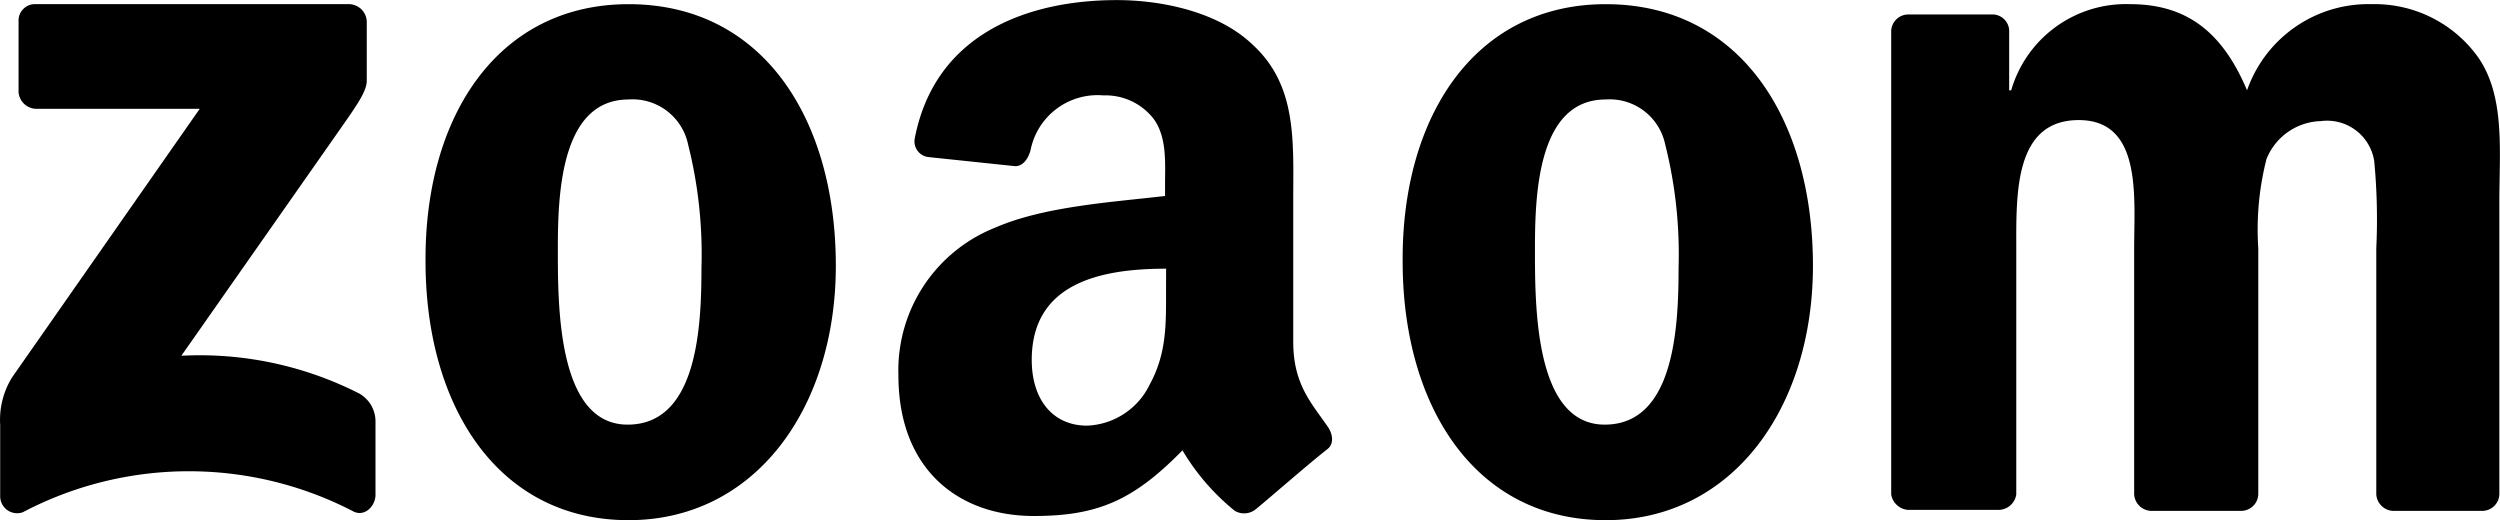
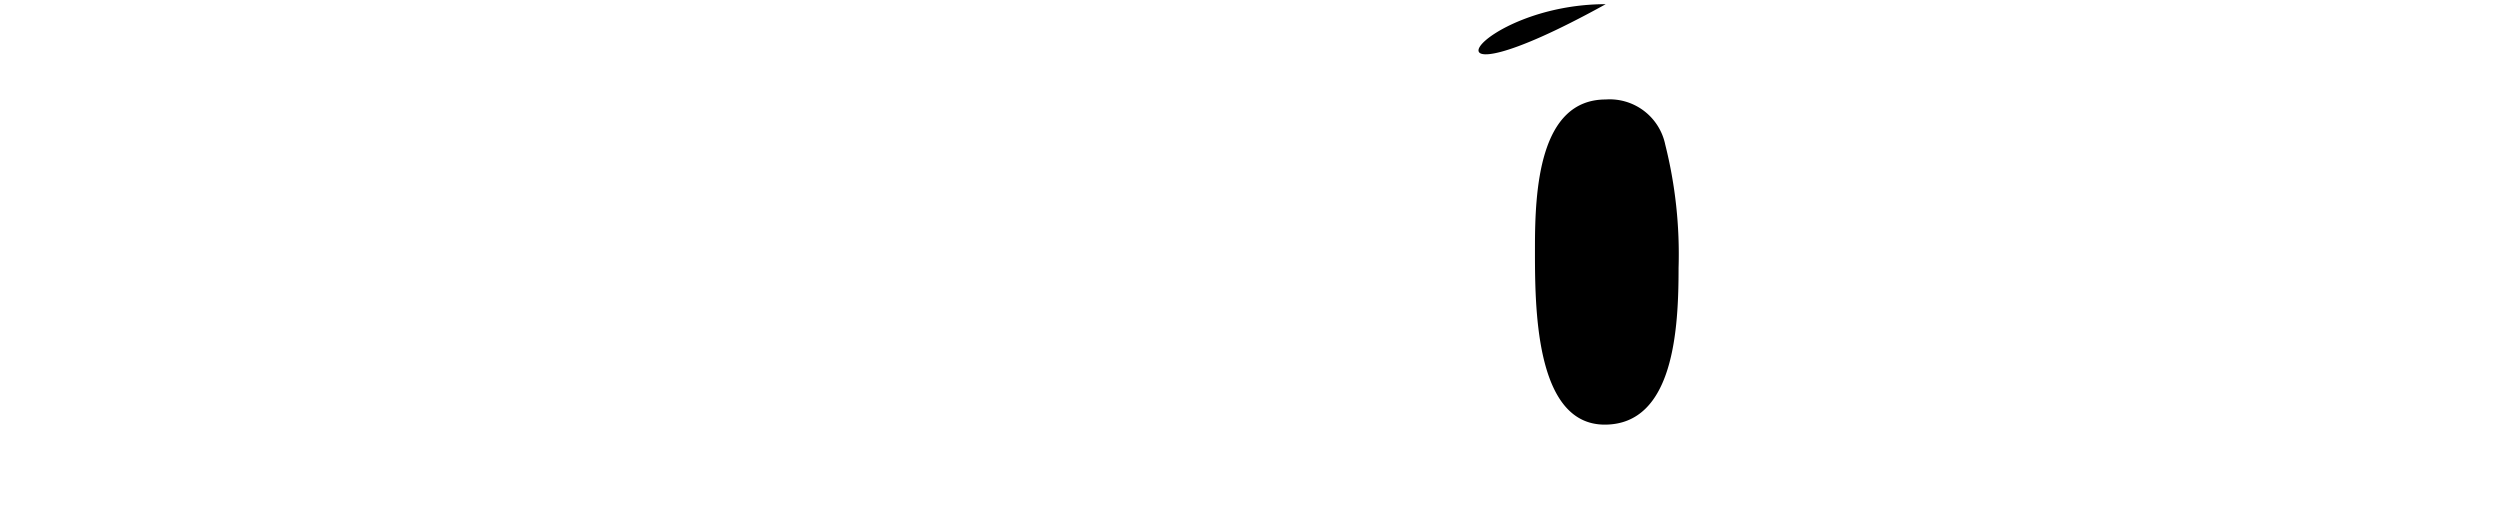
<svg xmlns="http://www.w3.org/2000/svg" width="163.965" height="34.116" viewBox="0 0 163.965 34.116">
  <g data-name="Group 1674" style="isolation: isolate">
    <g data-name="amazon-2 (2)" transform="translate(27.909 0.274)">
-       <path data-name="Path 5" d="M308.419,263.361c8.813,0,13.59,7.534,13.59,17.158,0,9.284-5.252,16.684-13.59,16.684-8.611,0-13.319-7.534-13.319-16.952C295.032,270.76,299.808,263.361,308.419,263.361Zm0,6.251c-4.376,0-4.642,5.988-4.642,9.687s-.067,11.638,4.575,11.638c4.575,0,4.844-6.392,4.844-10.293a29.44,29.44,0,0,0-.875-8.074,3.721,3.721,0,0,0-3.9-2.959Z" transform="translate(-295.099 -263.361)" fill-rule="evenodd" />
-     </g>
+       </g>
    <g data-name="amazon-2 (2)" transform="translate(58.918 0)">
-       <path data-name="Path 5" d="M181.056,282c0,2.286.067,4.238-1.076,6.324a4.761,4.761,0,0,1-4.1,2.687c-2.286,0-3.632-1.751-3.632-4.306,0-5.045,4.5-5.988,8.813-5.988Zm5.921,14.464a1.216,1.216,0,0,1-1.413.135,14.856,14.856,0,0,1-3.431-3.968c-3.229,3.3-5.582,4.306-9.752,4.306-4.979,0-8.877-3.095-8.877-9.216a10.07,10.07,0,0,1,6.324-9.687c3.229-1.413,7.737-1.682,11.163-2.086v-.74c0-1.413.135-3.095-.74-4.306a3.984,3.984,0,0,0-3.3-1.55,4.48,4.48,0,0,0-4.776,3.566c-.135.537-.471,1.076-1.009,1.076l-5.718-.6a1.034,1.034,0,0,1-.875-1.21c1.344-7,7.6-9.083,13.253-9.083,2.894,0,6.661.74,8.947,2.959,2.894,2.687,2.625,6.324,2.625,10.225V285.5c0,2.758,1.144,3.968,2.22,5.517.4.537.471,1.211,0,1.55-1.278,1.009-3.431,2.894-4.642,3.9Z" transform="translate(-163.498 -263.095)" fill-rule="evenodd" />
-     </g>
+       </g>
    <g data-name="amazon-2 (2)" transform="translate(124.036 0.268)">
-       <path data-name="Path 5" d="M202.128,296.526h-5.921a1.215,1.215,0,0,1-1.076-1.009V265.11a1.126,1.126,0,0,1,1.144-1.076h5.517a1.1,1.1,0,0,1,1.076,1.009v3.968H203a7.839,7.839,0,0,1,7.8-5.652c3.7,0,6.054,1.817,7.67,5.652a8.432,8.432,0,0,1,8.207-5.652,8.34,8.34,0,0,1,6.861,3.363c1.884,2.557,1.48,6.251,1.48,9.553v19.24a1.126,1.126,0,0,1-1.144,1.077h-5.852a1.156,1.156,0,0,1-1.076-1.077V279.372a40.338,40.338,0,0,0-.135-5.718,3.126,3.126,0,0,0-3.5-2.625,3.961,3.961,0,0,0-3.566,2.489,18.64,18.64,0,0,0-.538,5.852v16.145a1.126,1.126,0,0,1-1.144,1.076h-5.921a1.156,1.156,0,0,1-1.076-1.076V279.372c0-3.363.537-8.41-3.632-8.41-4.238,0-4.1,4.844-4.1,8.41v16.145a1.182,1.182,0,0,1-1.21,1.009Z" transform="translate(-195.131 -263.354)" fill-rule="evenodd" />
-     </g>
+       </g>
    <g data-name="amazon-2 (2)" transform="translate(0 0.268)">
-       <path d="M270.793,269.677v-4.6a1.077,1.077,0,0,1,1.137-1.137h20.5a1.184,1.184,0,0,1,1.2,1.137v3.888c0,.637-.565,1.485-1.557,2.9L281.469,287a23.05,23.05,0,0,1,11.672,2.481,2.1,2.1,0,0,1,1.061,1.769v4.882c0,.707-.707,1.485-1.485,1.061a23.4,23.4,0,0,0-21.645.071,1.111,1.111,0,0,1-1.485-1.061v-4.669a5.288,5.288,0,0,1,.778-3.112l12.309-17.617H271.991a1.183,1.183,0,0,1-1.2-1.137Z" transform="translate(-269.575 -263.936)" fill-rule="evenodd" />
-     </g>
+       </g>
    <g data-name="amazon-2 (2)" transform="translate(91.994 0.274)">
-       <path data-name="Path 5" d="M308.419,263.361c8.813,0,13.59,7.534,13.59,17.158,0,9.284-5.252,16.684-13.59,16.684-8.611,0-13.319-7.534-13.319-16.952C295.032,270.76,299.808,263.361,308.419,263.361Zm0,6.251c-4.376,0-4.642,5.988-4.642,9.687s-.067,11.638,4.575,11.638c4.575,0,4.844-6.392,4.844-10.293a29.44,29.44,0,0,0-.875-8.074,3.721,3.721,0,0,0-3.9-2.959Z" transform="translate(-295.099 -263.361)" fill-rule="evenodd" />
+       <path data-name="Path 5" d="M308.419,263.361C295.032,270.76,299.808,263.361,308.419,263.361Zm0,6.251c-4.376,0-4.642,5.988-4.642,9.687s-.067,11.638,4.575,11.638c4.575,0,4.844-6.392,4.844-10.293a29.44,29.44,0,0,0-.875-8.074,3.721,3.721,0,0,0-3.9-2.959Z" transform="translate(-295.099 -263.361)" fill-rule="evenodd" />
    </g>
  </g>
</svg>